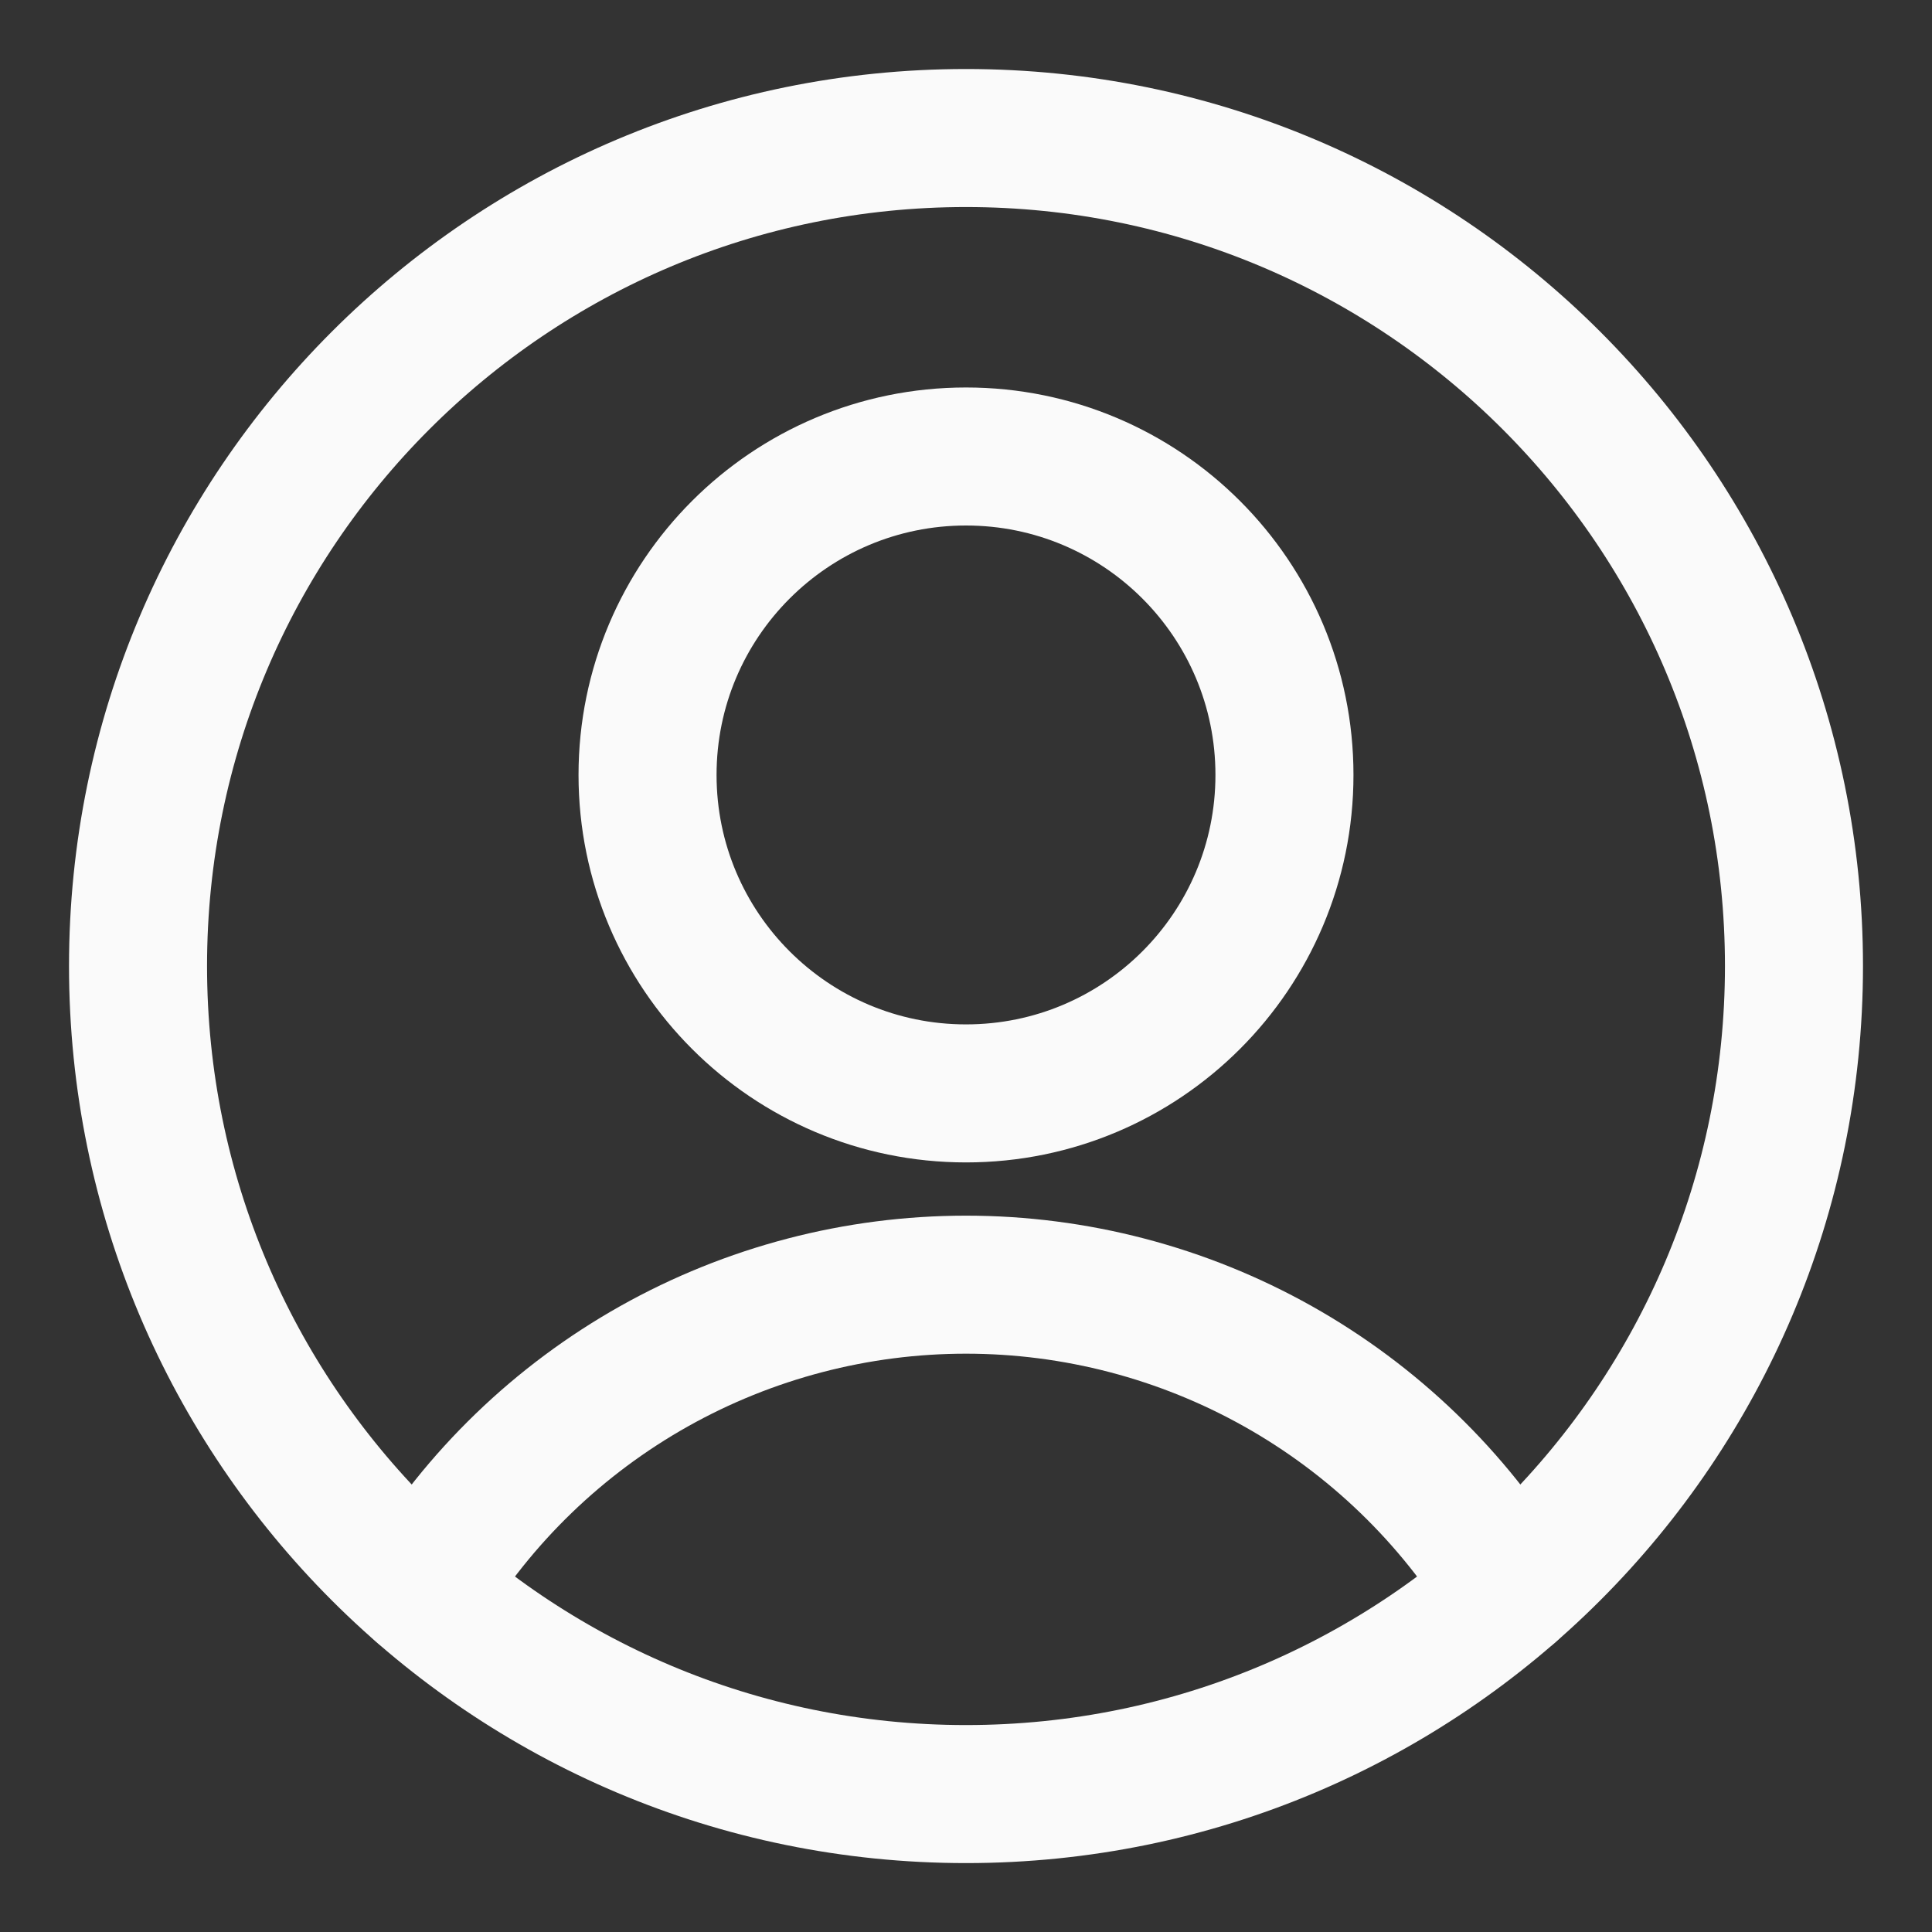
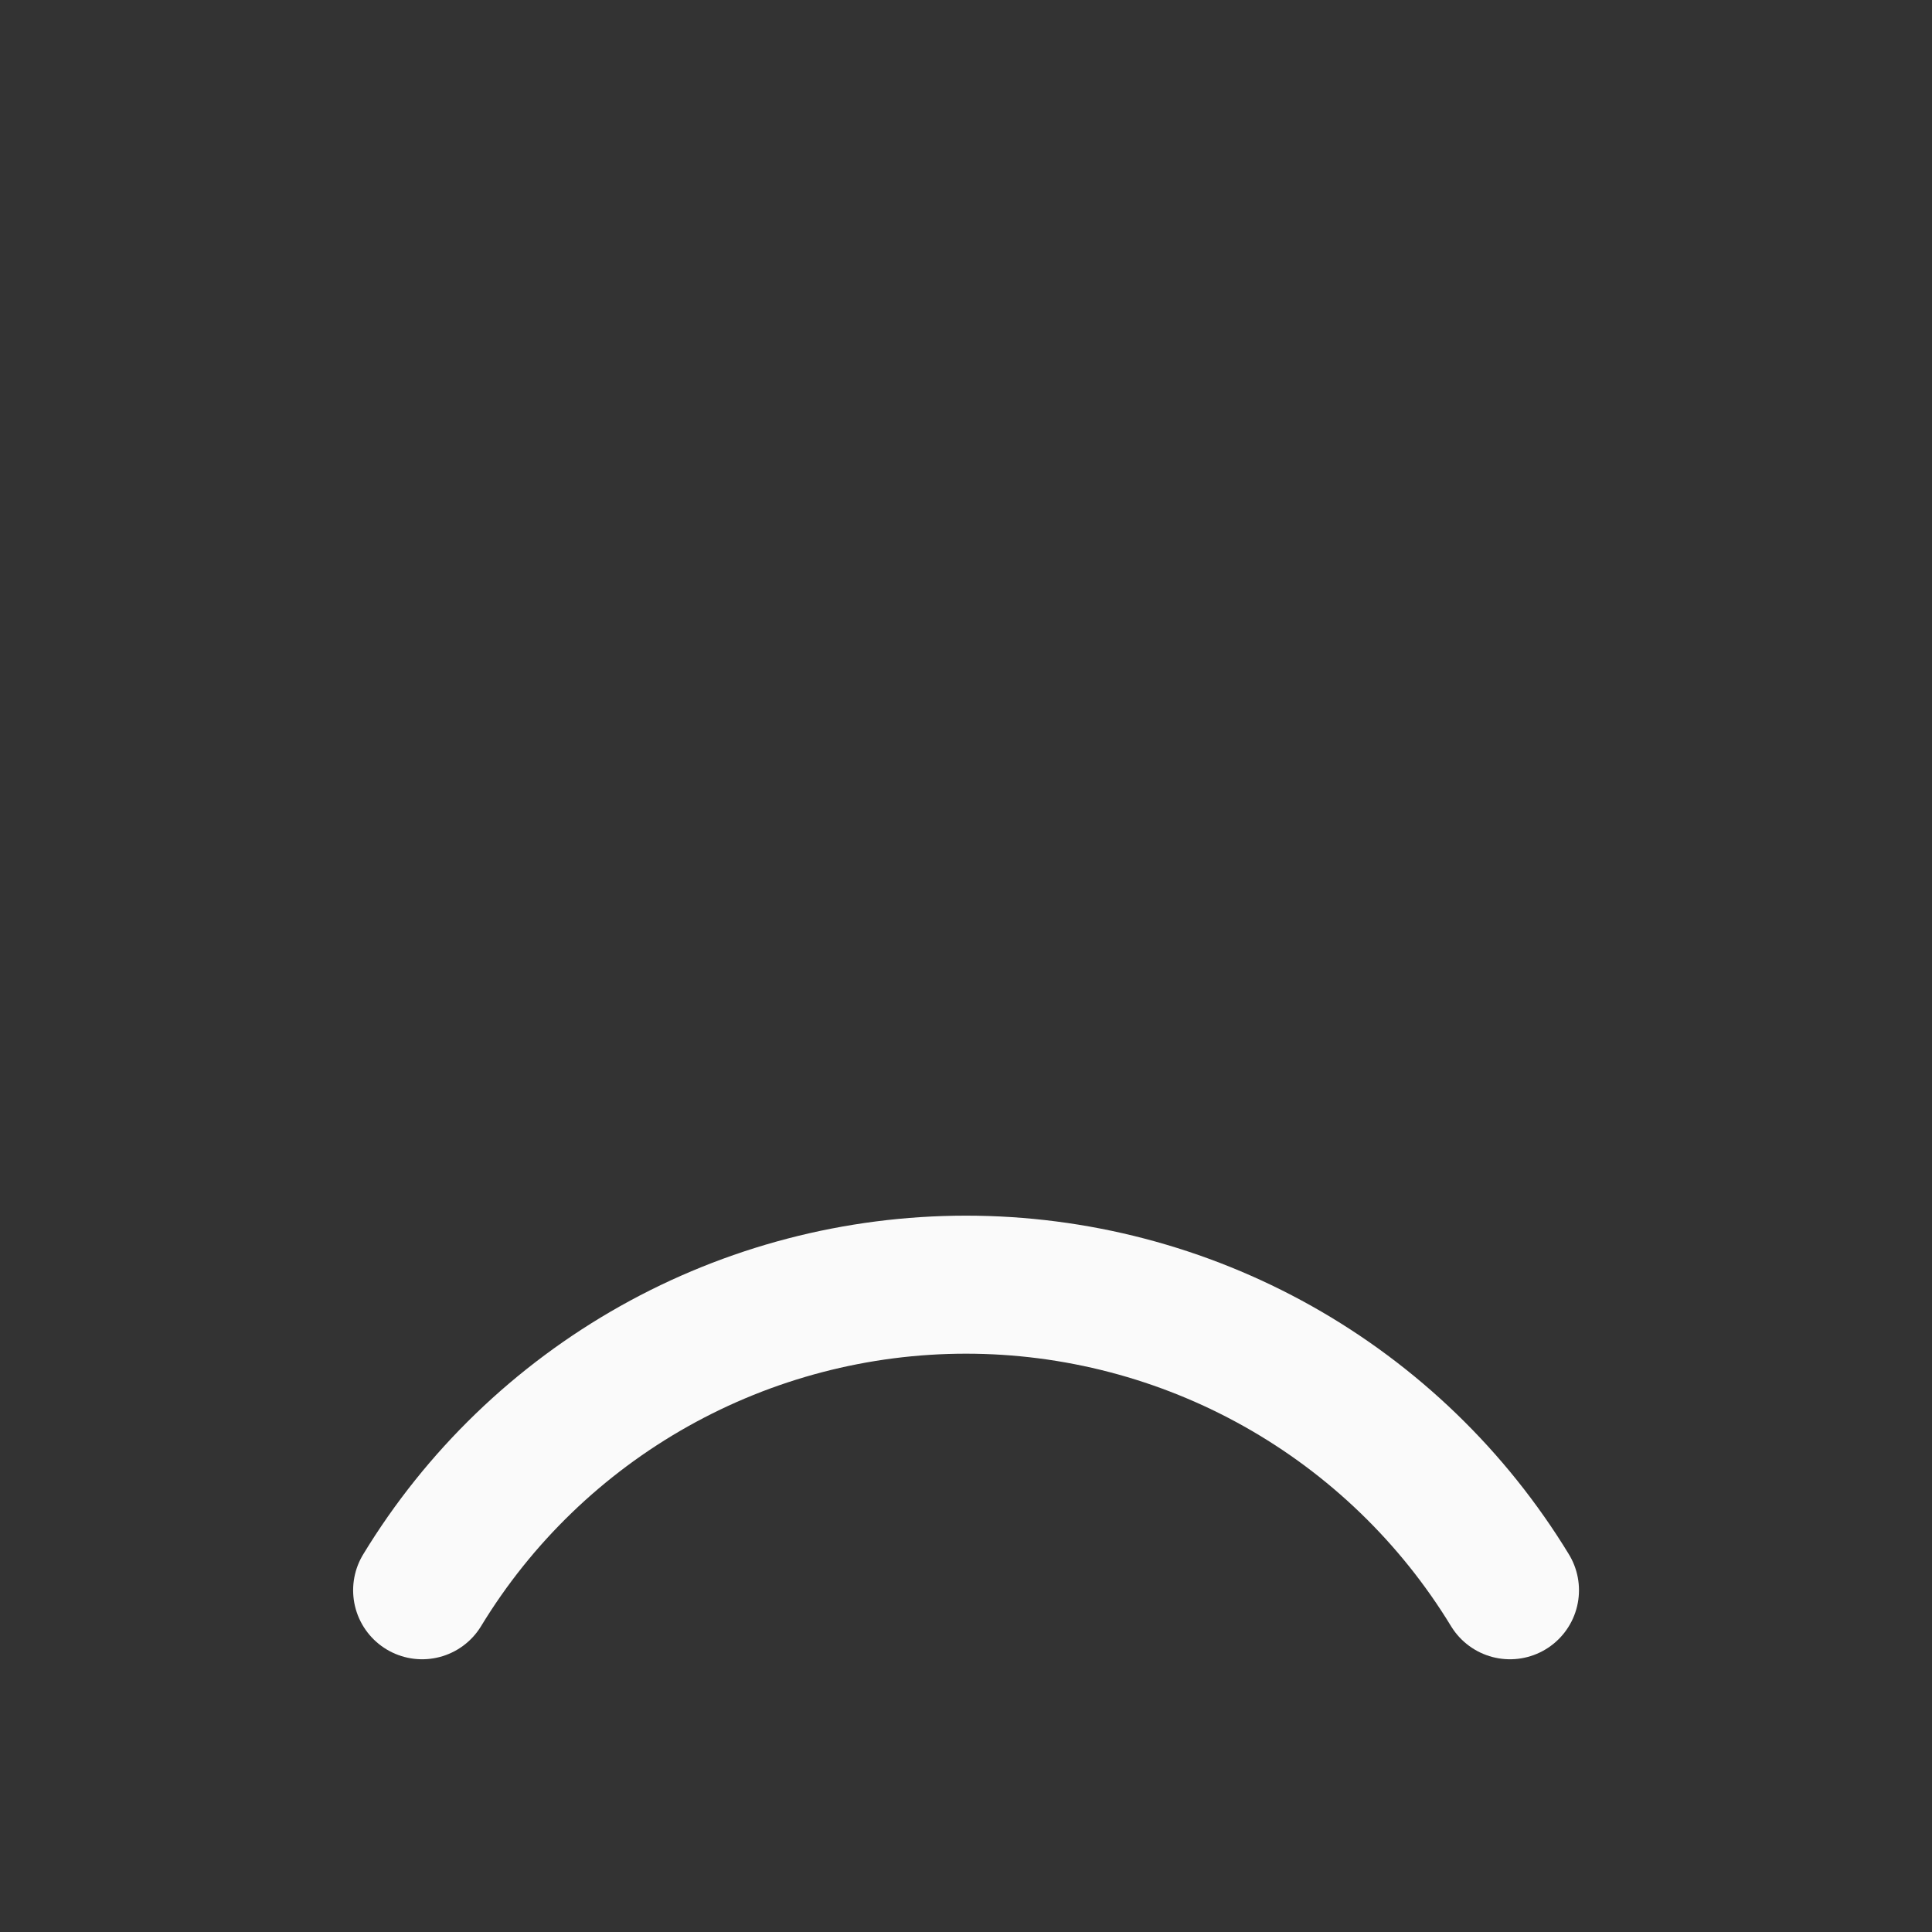
<svg xmlns="http://www.w3.org/2000/svg" width="18" height="18" viewBox="0 0 18 18" fill="none">
  <rect x="0" y="0" width="18" height="18" fill="#333333" stroke="none" />
-   <path d="M9 10.187C10.639 10.187 11.967 8.859 11.967 7.22C11.967 5.581 10.639 4.253 9 4.253C7.362 4.253 6.033 5.581 6.033 7.22C6.033 8.859 7.362 10.187 9 10.187Z" stroke="#FAFAFA" stroke-width="1.286" stroke-linecap="round" stroke-linejoin="round" />
  <path d="M3.933 14.816C4.462 13.946 5.206 13.228 6.094 12.729C6.981 12.231 7.982 11.969 9 11.969C10.018 11.969 11.019 12.231 11.906 12.729C12.794 13.228 13.538 13.946 14.068 14.816" stroke="#FAFAFA" stroke-width="1.286" stroke-linecap="round" stroke-linejoin="round" />
-   <path d="M9 16.715C13.261 16.715 16.714 13.261 16.714 9C16.714 4.74 13.261 1.286 9 1.286C4.74 1.286 1.286 4.74 1.286 9C1.286 13.261 4.74 16.715 9 16.715Z" stroke="#FAFAFA" stroke-width="1.286" stroke-linecap="round" stroke-linejoin="round" />
</svg>